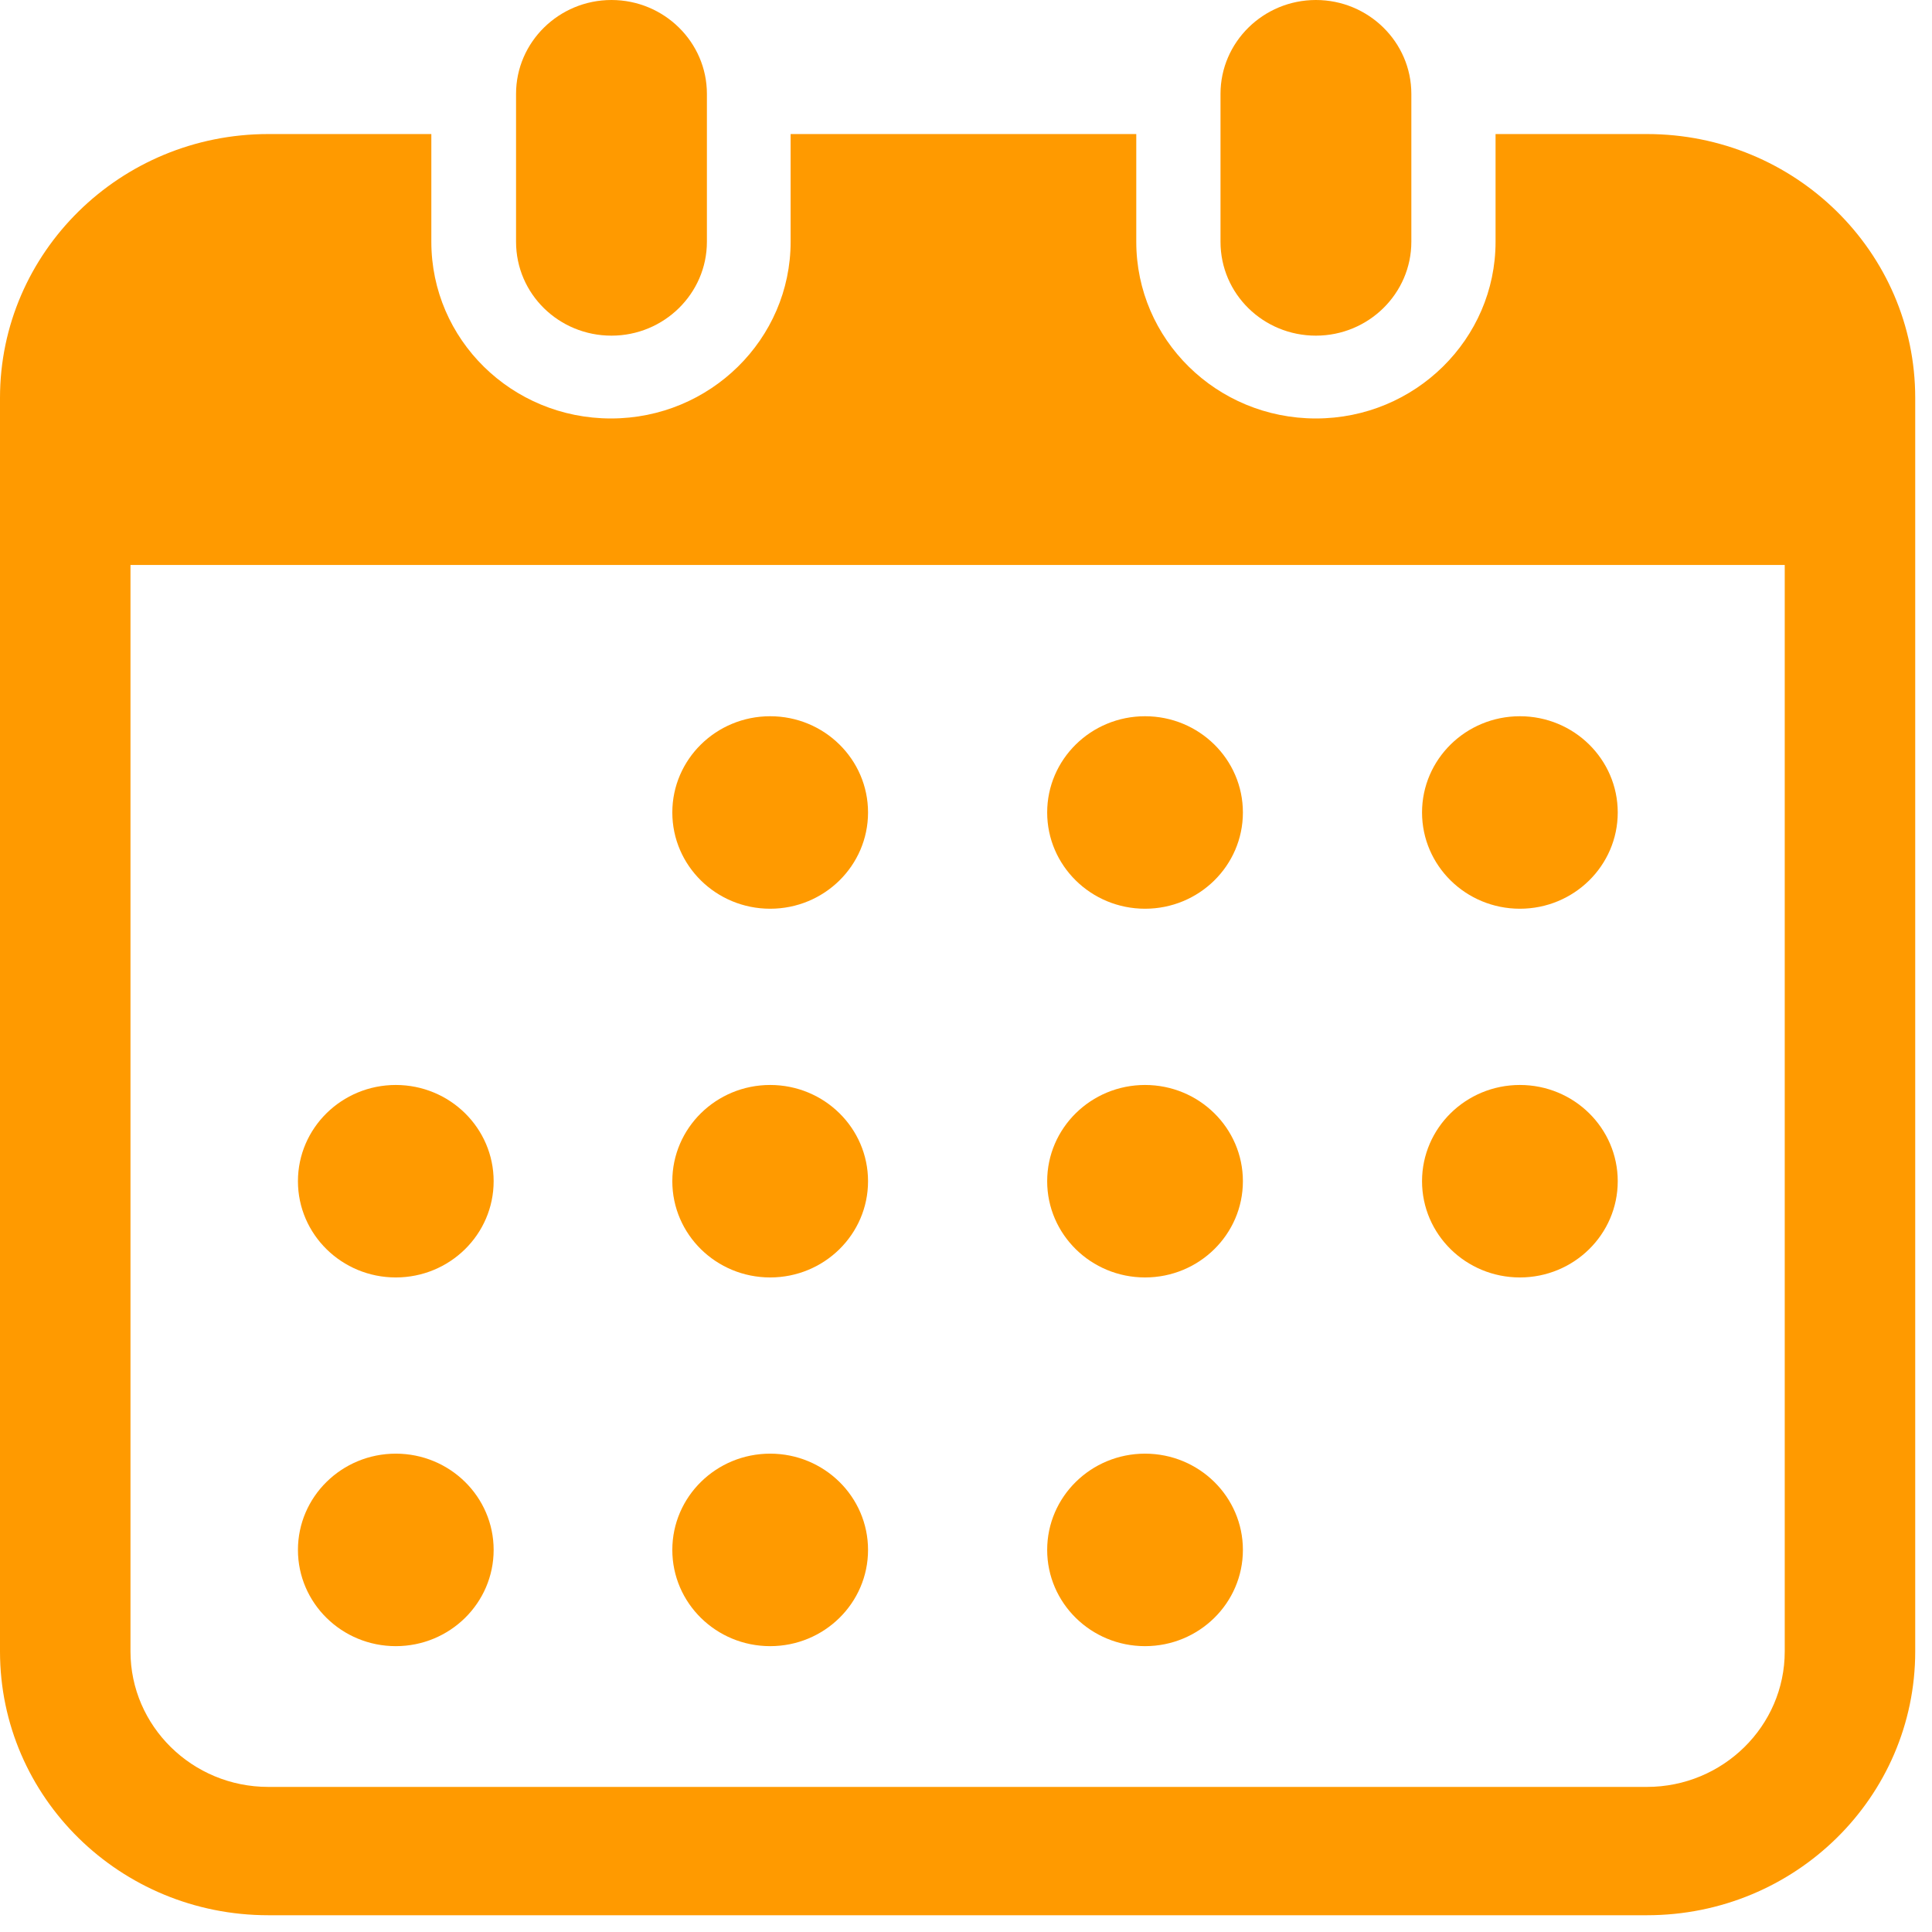
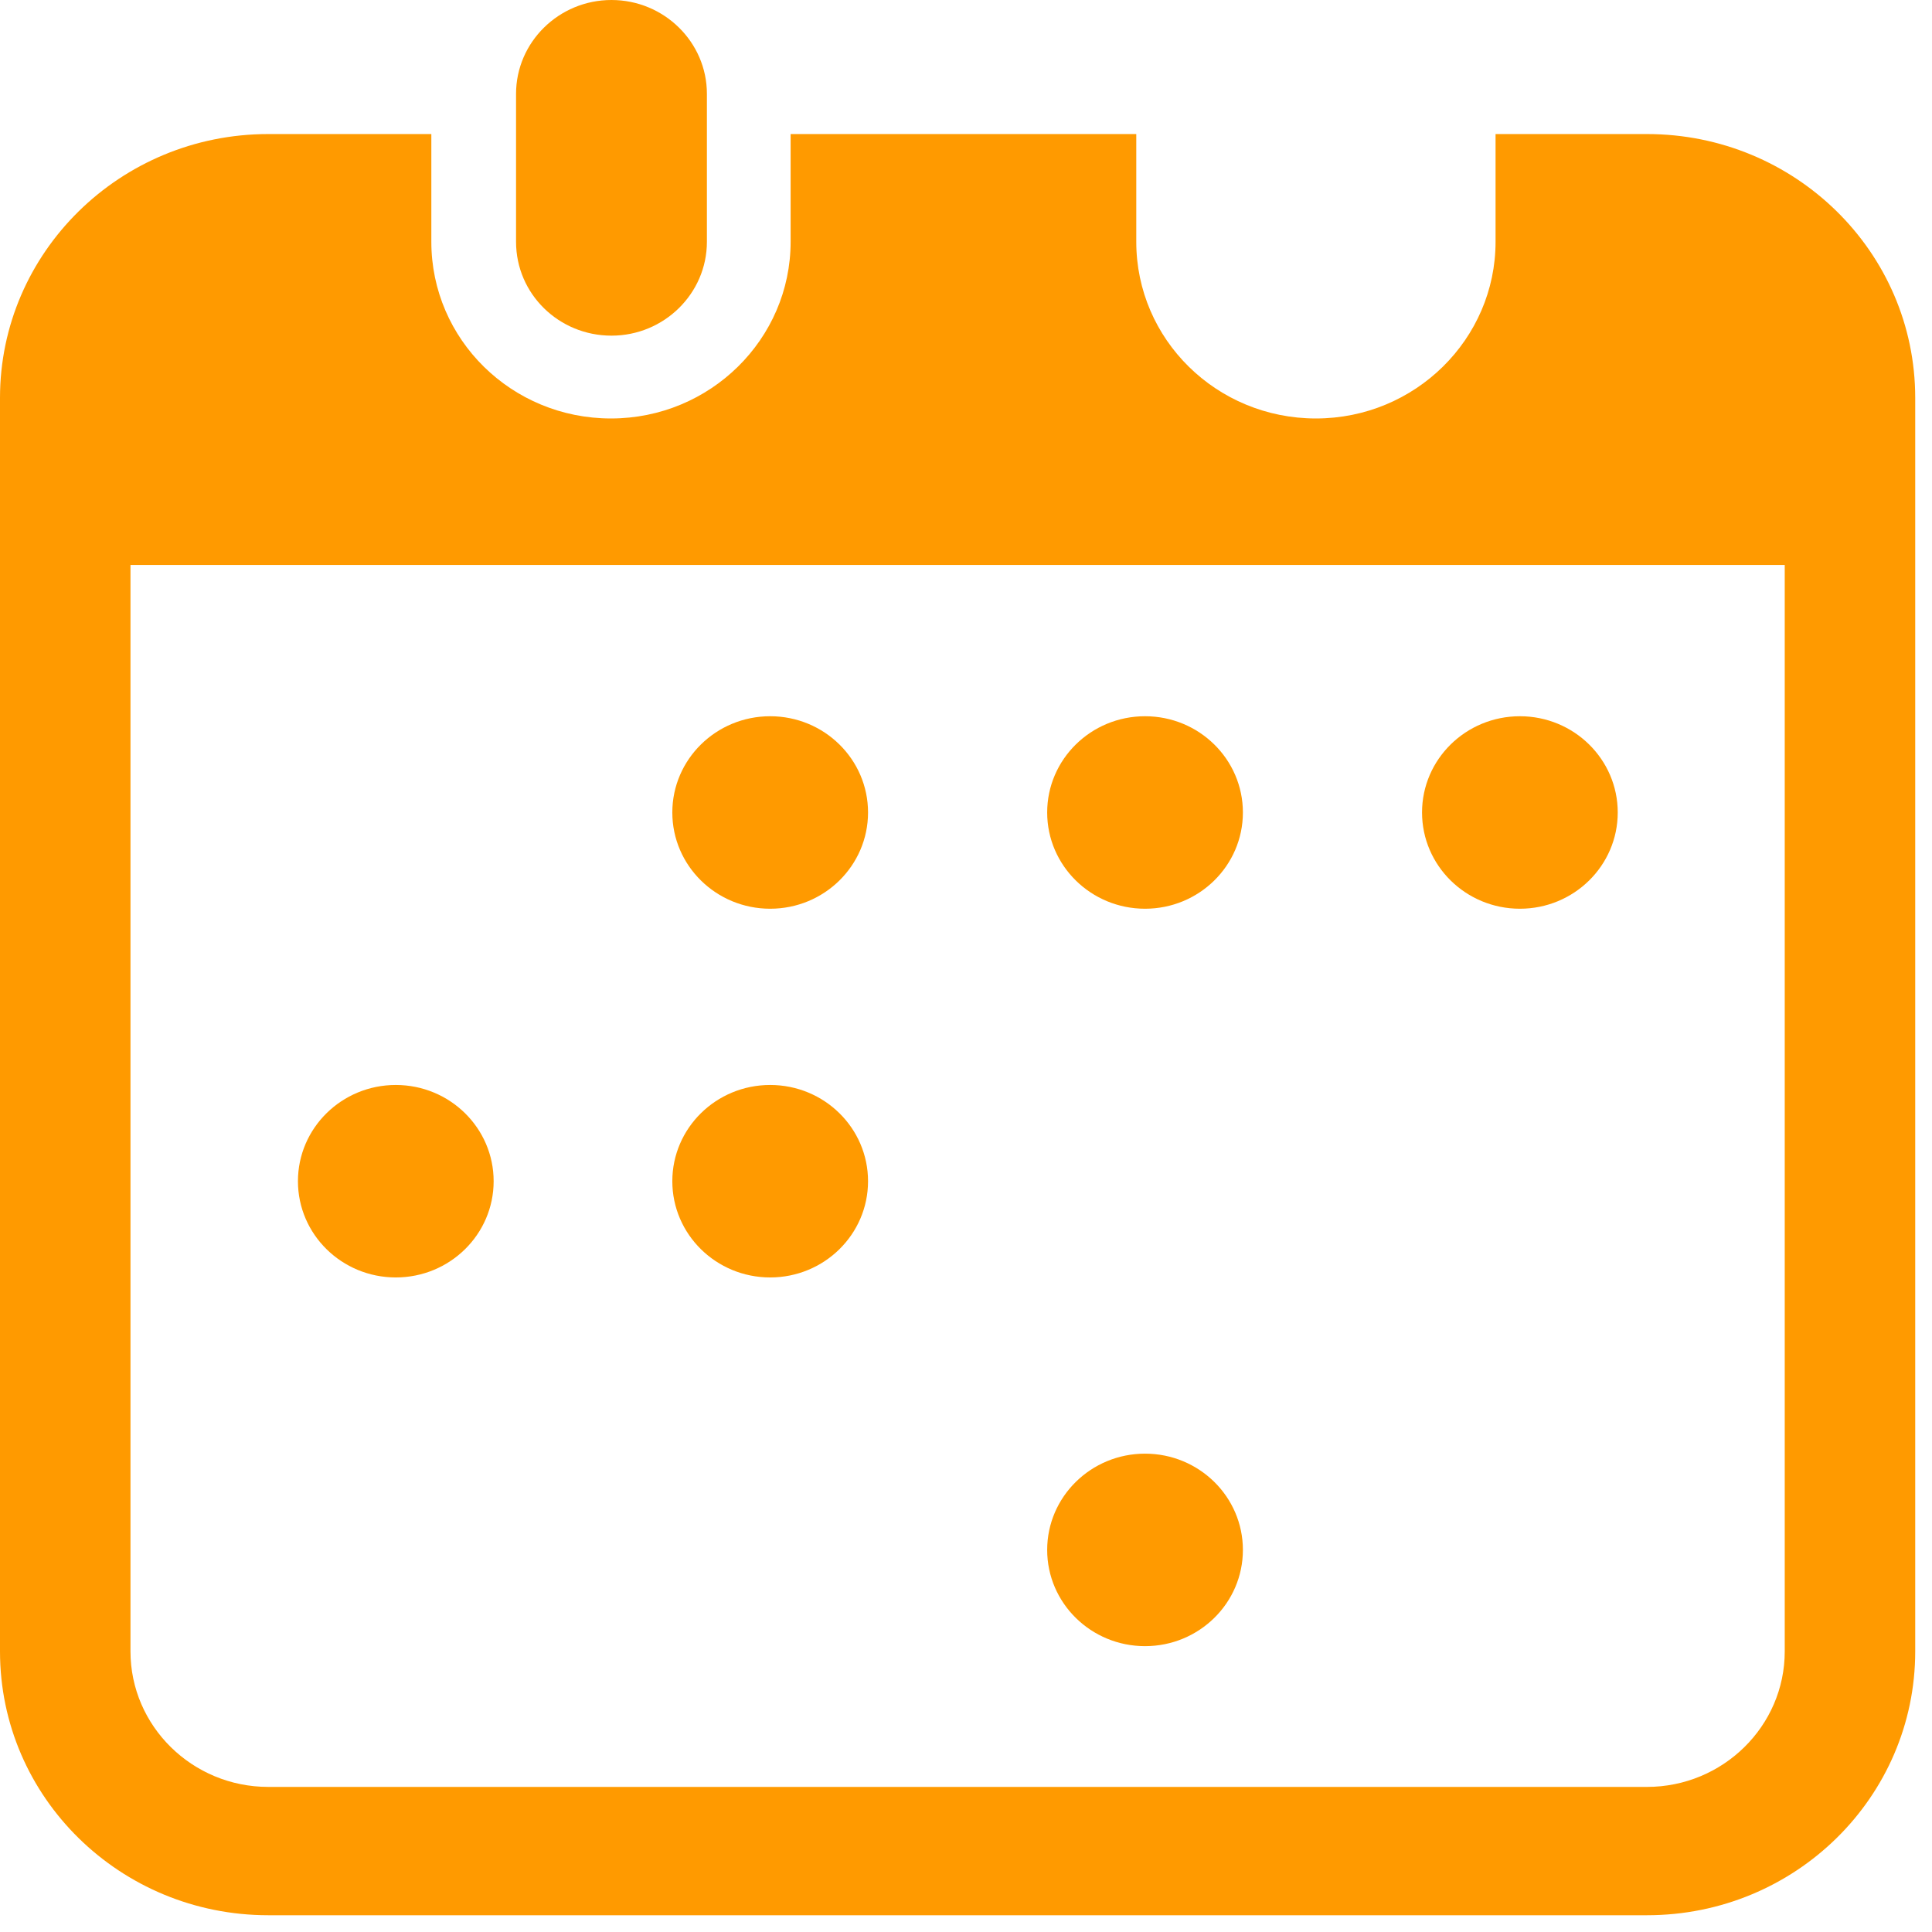
<svg xmlns="http://www.w3.org/2000/svg" width="112" height="112" viewBox="0 0 112 112" fill="none">
  <path d="M35.448 19.458C38.496 19.458 40.98 17.015 40.98 14.017V5.44C40.98 2.443 38.496 0 35.448 0C32.4 0 29.916 2.443 29.916 5.44V14.017C29.916 17.043 32.4 19.458 35.448 19.458Z" fill="#FF9A00" />
-   <path d="M76.285 19.458C79.334 19.458 81.817 17.015 81.817 14.017V5.44C81.817 2.443 79.334 0 76.285 0C73.237 0 70.754 2.443 70.754 5.44V14.017C70.754 17.043 73.237 19.458 76.285 19.458Z" fill="#FF9A00" />
  <path d="M95.476 7.771H86.699V14.017C86.699 19.651 82.043 24.259 76.285 24.259C70.528 24.259 65.871 19.679 65.871 14.017V7.771H45.833V14.017C45.833 19.651 41.176 24.259 35.419 24.259C29.662 24.259 25.005 19.679 25.005 14.017V7.771H15.551C6.971 7.771 0 14.627 0 23.066V95.734C0 104.2 6.971 111.028 15.551 111.028H95.476C104.084 111.028 111.027 104.172 111.027 95.734V23.066C111.027 14.6 104.056 7.771 95.476 7.771ZM103.463 95.734C103.463 100.064 99.879 103.589 95.476 103.589H15.551C11.148 103.589 7.564 100.064 7.564 95.734V32.753H103.463V95.734Z" fill="#FF9A00" />
-   <path d="M44.648 95.429C47.781 95.429 50.321 92.931 50.321 89.85C50.321 86.769 47.781 84.27 44.648 84.27C41.515 84.27 38.975 86.769 38.975 89.85C38.975 92.931 41.515 95.429 44.648 95.429Z" fill="#FF9A00" />
  <path d="M44.648 74.055C47.781 74.055 50.321 71.557 50.321 68.476C50.321 65.395 47.781 62.897 44.648 62.897C41.515 62.897 38.975 65.395 38.975 68.476C38.975 71.557 41.515 74.055 44.648 74.055Z" fill="#FF9A00" />
-   <path d="M22.945 95.429C26.077 95.429 28.617 92.931 28.617 89.85C28.617 86.769 26.077 84.27 22.945 84.27C19.812 84.27 17.272 86.769 17.272 89.85C17.272 92.931 19.812 95.429 22.945 95.429Z" fill="#FF9A00" />
  <path d="M22.945 74.055C26.077 74.055 28.617 71.557 28.617 68.476C28.617 65.395 26.077 62.897 22.945 62.897C19.812 62.897 17.272 65.395 17.272 68.476C17.272 71.557 19.812 74.055 22.945 74.055Z" fill="#FF9A00" />
  <path d="M88.11 52.68C91.242 52.68 93.782 50.181 93.782 47.1C93.782 44.019 91.242 41.521 88.11 41.521C84.977 41.521 82.437 44.019 82.437 47.1C82.437 50.181 84.977 52.68 88.11 52.68Z" fill="#FF9A00" />
  <path d="M66.379 52.68C69.512 52.68 72.052 50.181 72.052 47.1C72.052 44.019 69.512 41.521 66.379 41.521C63.247 41.521 60.706 44.019 60.706 47.1C60.706 50.181 63.247 52.68 66.379 52.68Z" fill="#FF9A00" />
-   <path d="M66.379 74.055C69.512 74.055 72.052 71.557 72.052 68.476C72.052 65.395 69.512 62.897 66.379 62.897C63.247 62.897 60.706 65.395 60.706 68.476C60.706 71.557 63.247 74.055 66.379 74.055Z" fill="#FF9A00" />
-   <path d="M88.11 74.055C91.242 74.055 93.782 71.557 93.782 68.476C93.782 65.395 91.242 62.897 88.11 62.897C84.977 62.897 82.437 65.395 82.437 68.476C82.437 71.557 84.977 74.055 88.11 74.055Z" fill="#FF9A00" />
  <path d="M66.379 95.429C69.512 95.429 72.052 92.931 72.052 89.85C72.052 86.769 69.512 84.27 66.379 84.27C63.247 84.27 60.706 86.769 60.706 89.85C60.706 92.931 63.247 95.429 66.379 95.429Z" fill="#FF9A00" />
  <path d="M44.648 52.68C47.781 52.68 50.321 50.181 50.321 47.1C50.321 44.019 47.781 41.521 44.648 41.521C41.515 41.521 38.975 44.019 38.975 47.1C38.975 50.181 41.515 52.68 44.648 52.68Z" fill="#FF9A00" />
</svg>